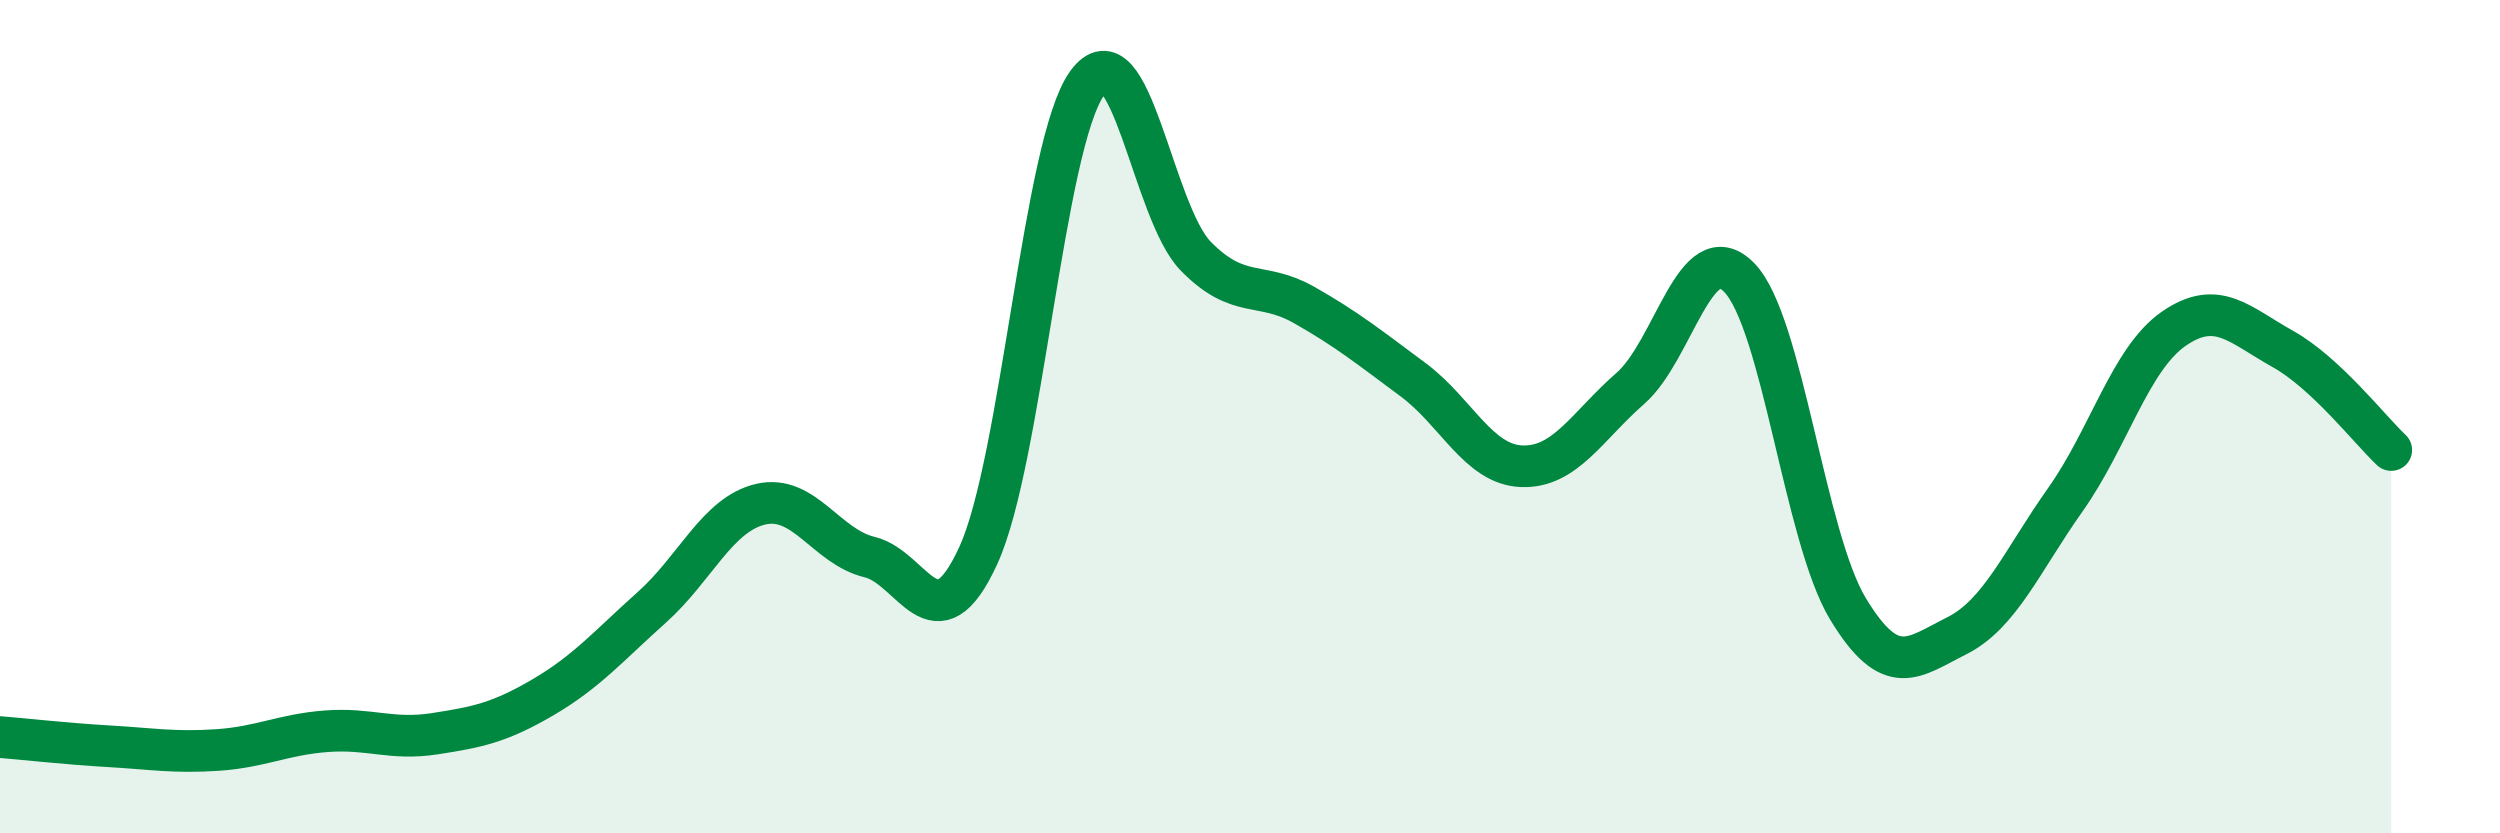
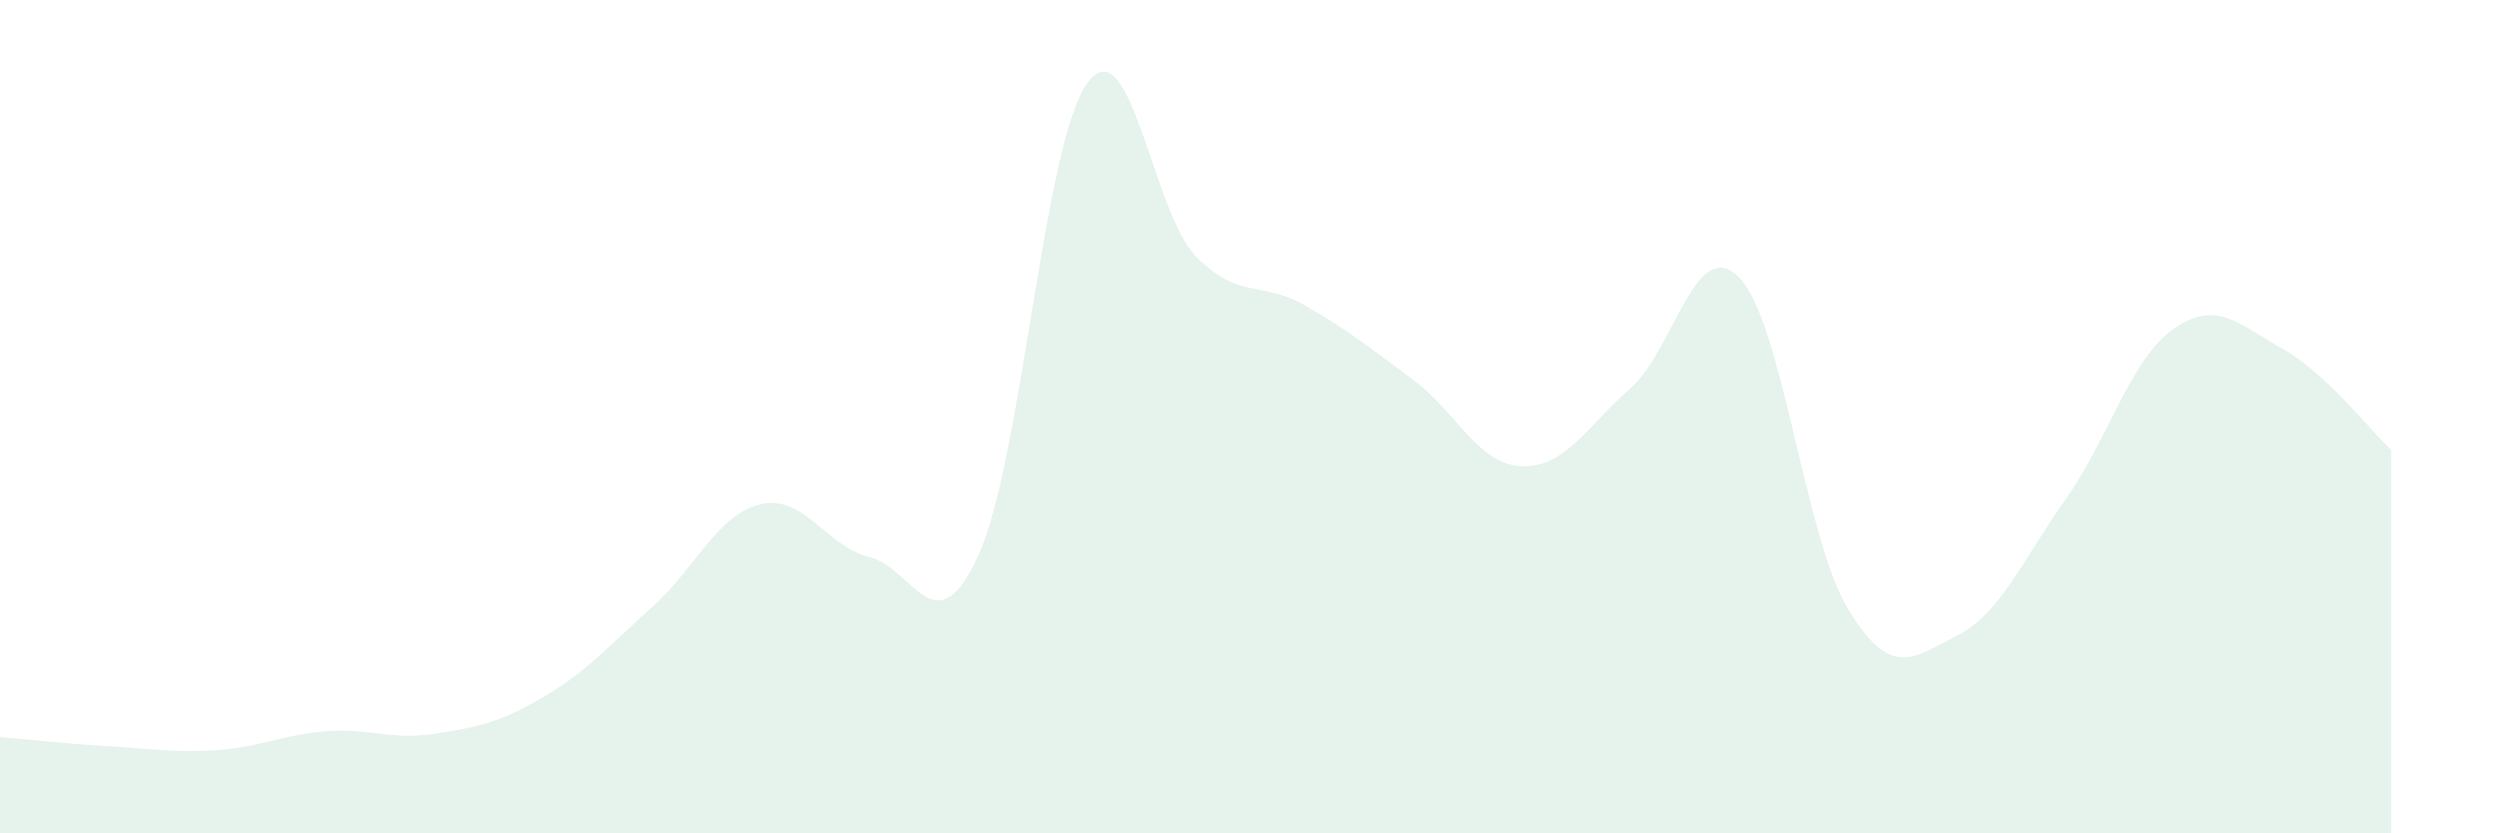
<svg xmlns="http://www.w3.org/2000/svg" width="60" height="20" viewBox="0 0 60 20">
  <path d="M 0,17.69 C 0.52,17.73 1.57,17.85 2.61,17.91 C 3.65,17.97 4.18,18.07 5.22,18 C 6.26,17.93 6.79,17.63 7.83,17.55 C 8.87,17.47 9.39,17.77 10.43,17.61 C 11.47,17.45 12,17.34 13.04,16.73 C 14.08,16.12 14.61,15.5 15.65,14.57 C 16.69,13.64 17.22,12.34 18.26,12.1 C 19.3,11.86 19.83,13.12 20.87,13.37 C 21.91,13.62 22.44,15.6 23.48,13.33 C 24.52,11.06 25.05,3.44 26.09,2 C 27.13,0.56 27.66,5.09 28.7,6.15 C 29.74,7.21 30.26,6.73 31.3,7.32 C 32.34,7.91 32.87,8.34 33.91,9.11 C 34.95,9.88 35.48,11.15 36.52,11.19 C 37.56,11.23 38.09,10.23 39.13,9.32 C 40.17,8.41 40.7,5.6 41.74,6.66 C 42.78,7.72 43.31,12.89 44.35,14.61 C 45.39,16.33 45.92,15.78 46.96,15.26 C 48,14.74 48.53,13.46 49.57,11.99 C 50.61,10.52 51.13,8.61 52.17,7.89 C 53.21,7.17 53.74,7.79 54.78,8.37 C 55.82,8.95 56.87,10.31 57.39,10.8L57.39 20L0 20Z" fill="#008740" opacity="0.1" stroke-linecap="round" stroke-linejoin="round" />
-   <path d="M 0,17.69 C 0.52,17.73 1.57,17.85 2.61,17.91 C 3.65,17.97 4.18,18.07 5.22,18 C 6.26,17.93 6.79,17.63 7.83,17.55 C 8.87,17.47 9.39,17.77 10.43,17.61 C 11.47,17.45 12,17.34 13.04,16.73 C 14.08,16.12 14.61,15.5 15.65,14.57 C 16.69,13.64 17.22,12.34 18.26,12.1 C 19.3,11.86 19.83,13.12 20.87,13.37 C 21.91,13.62 22.44,15.6 23.48,13.33 C 24.52,11.06 25.05,3.44 26.09,2 C 27.13,0.56 27.66,5.09 28.7,6.15 C 29.74,7.21 30.26,6.73 31.3,7.32 C 32.34,7.91 32.87,8.34 33.91,9.11 C 34.95,9.88 35.48,11.15 36.52,11.19 C 37.56,11.23 38.09,10.23 39.13,9.32 C 40.17,8.41 40.7,5.6 41.74,6.66 C 42.78,7.72 43.31,12.89 44.35,14.61 C 45.39,16.33 45.92,15.78 46.96,15.26 C 48,14.74 48.53,13.46 49.57,11.99 C 50.61,10.52 51.13,8.61 52.17,7.89 C 53.21,7.17 53.74,7.79 54.78,8.37 C 55.82,8.95 56.87,10.31 57.39,10.8" stroke="#008740" stroke-width="1" fill="none" stroke-linecap="round" stroke-linejoin="round" />
</svg>